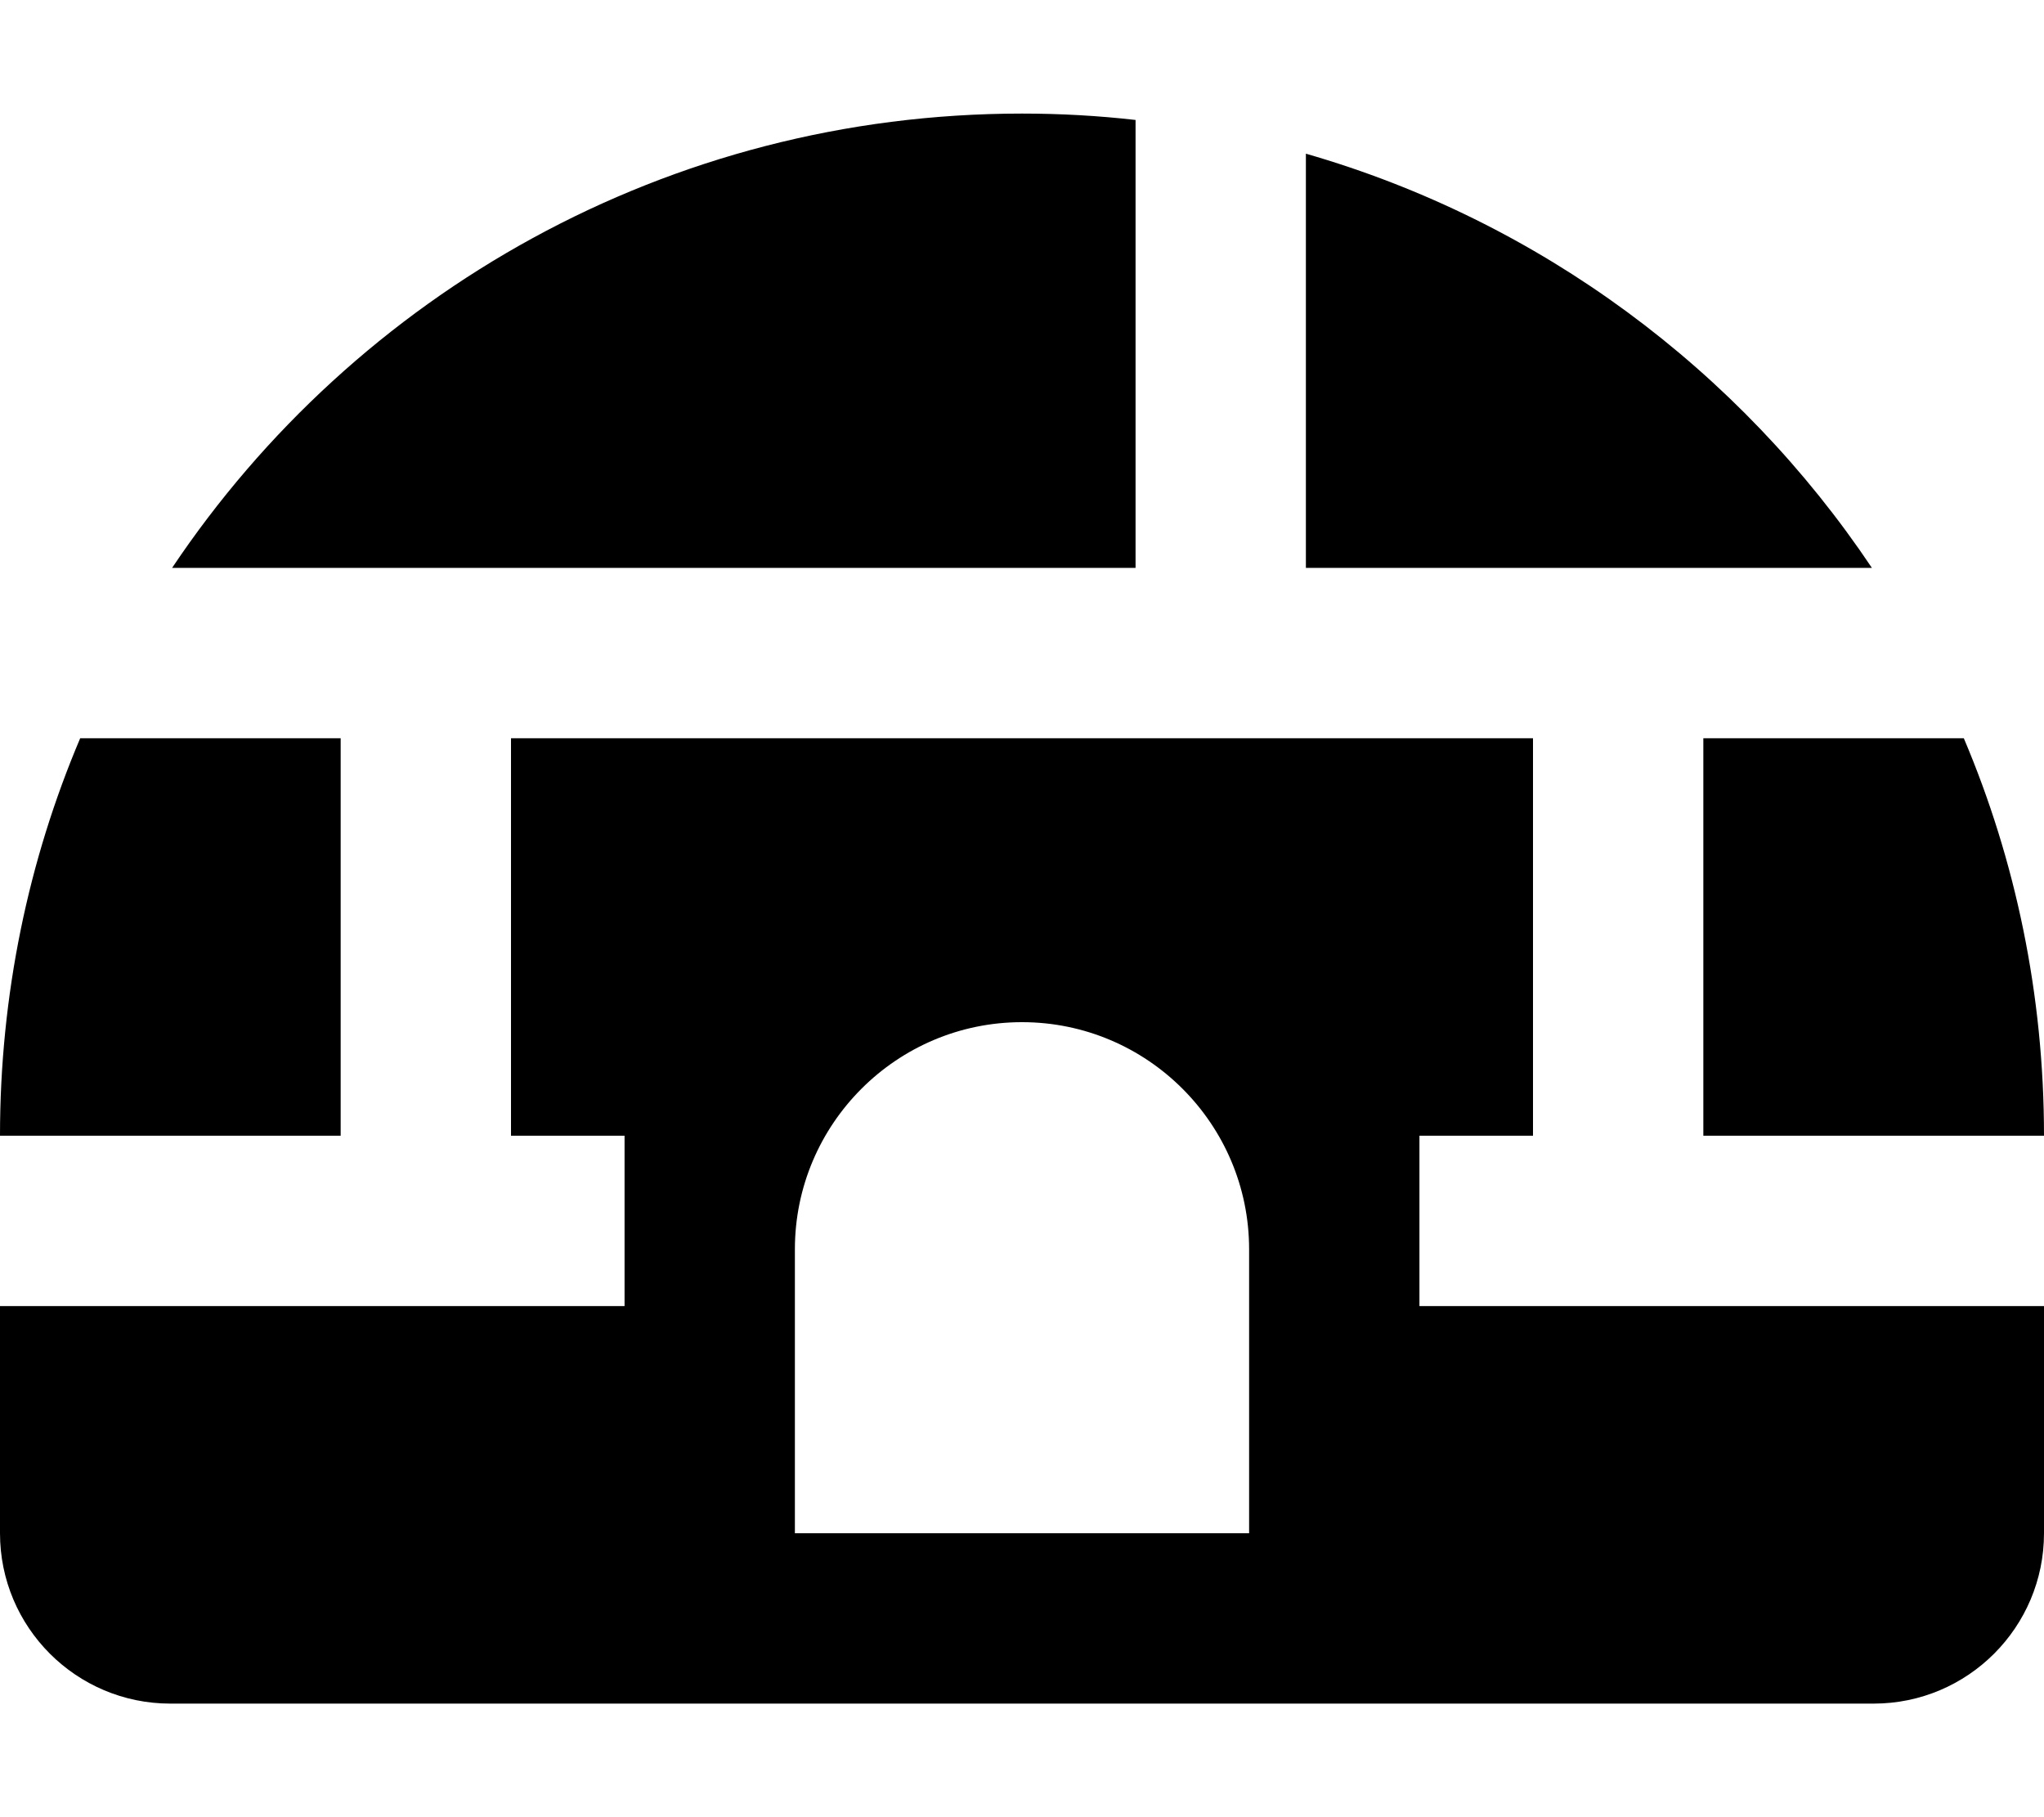
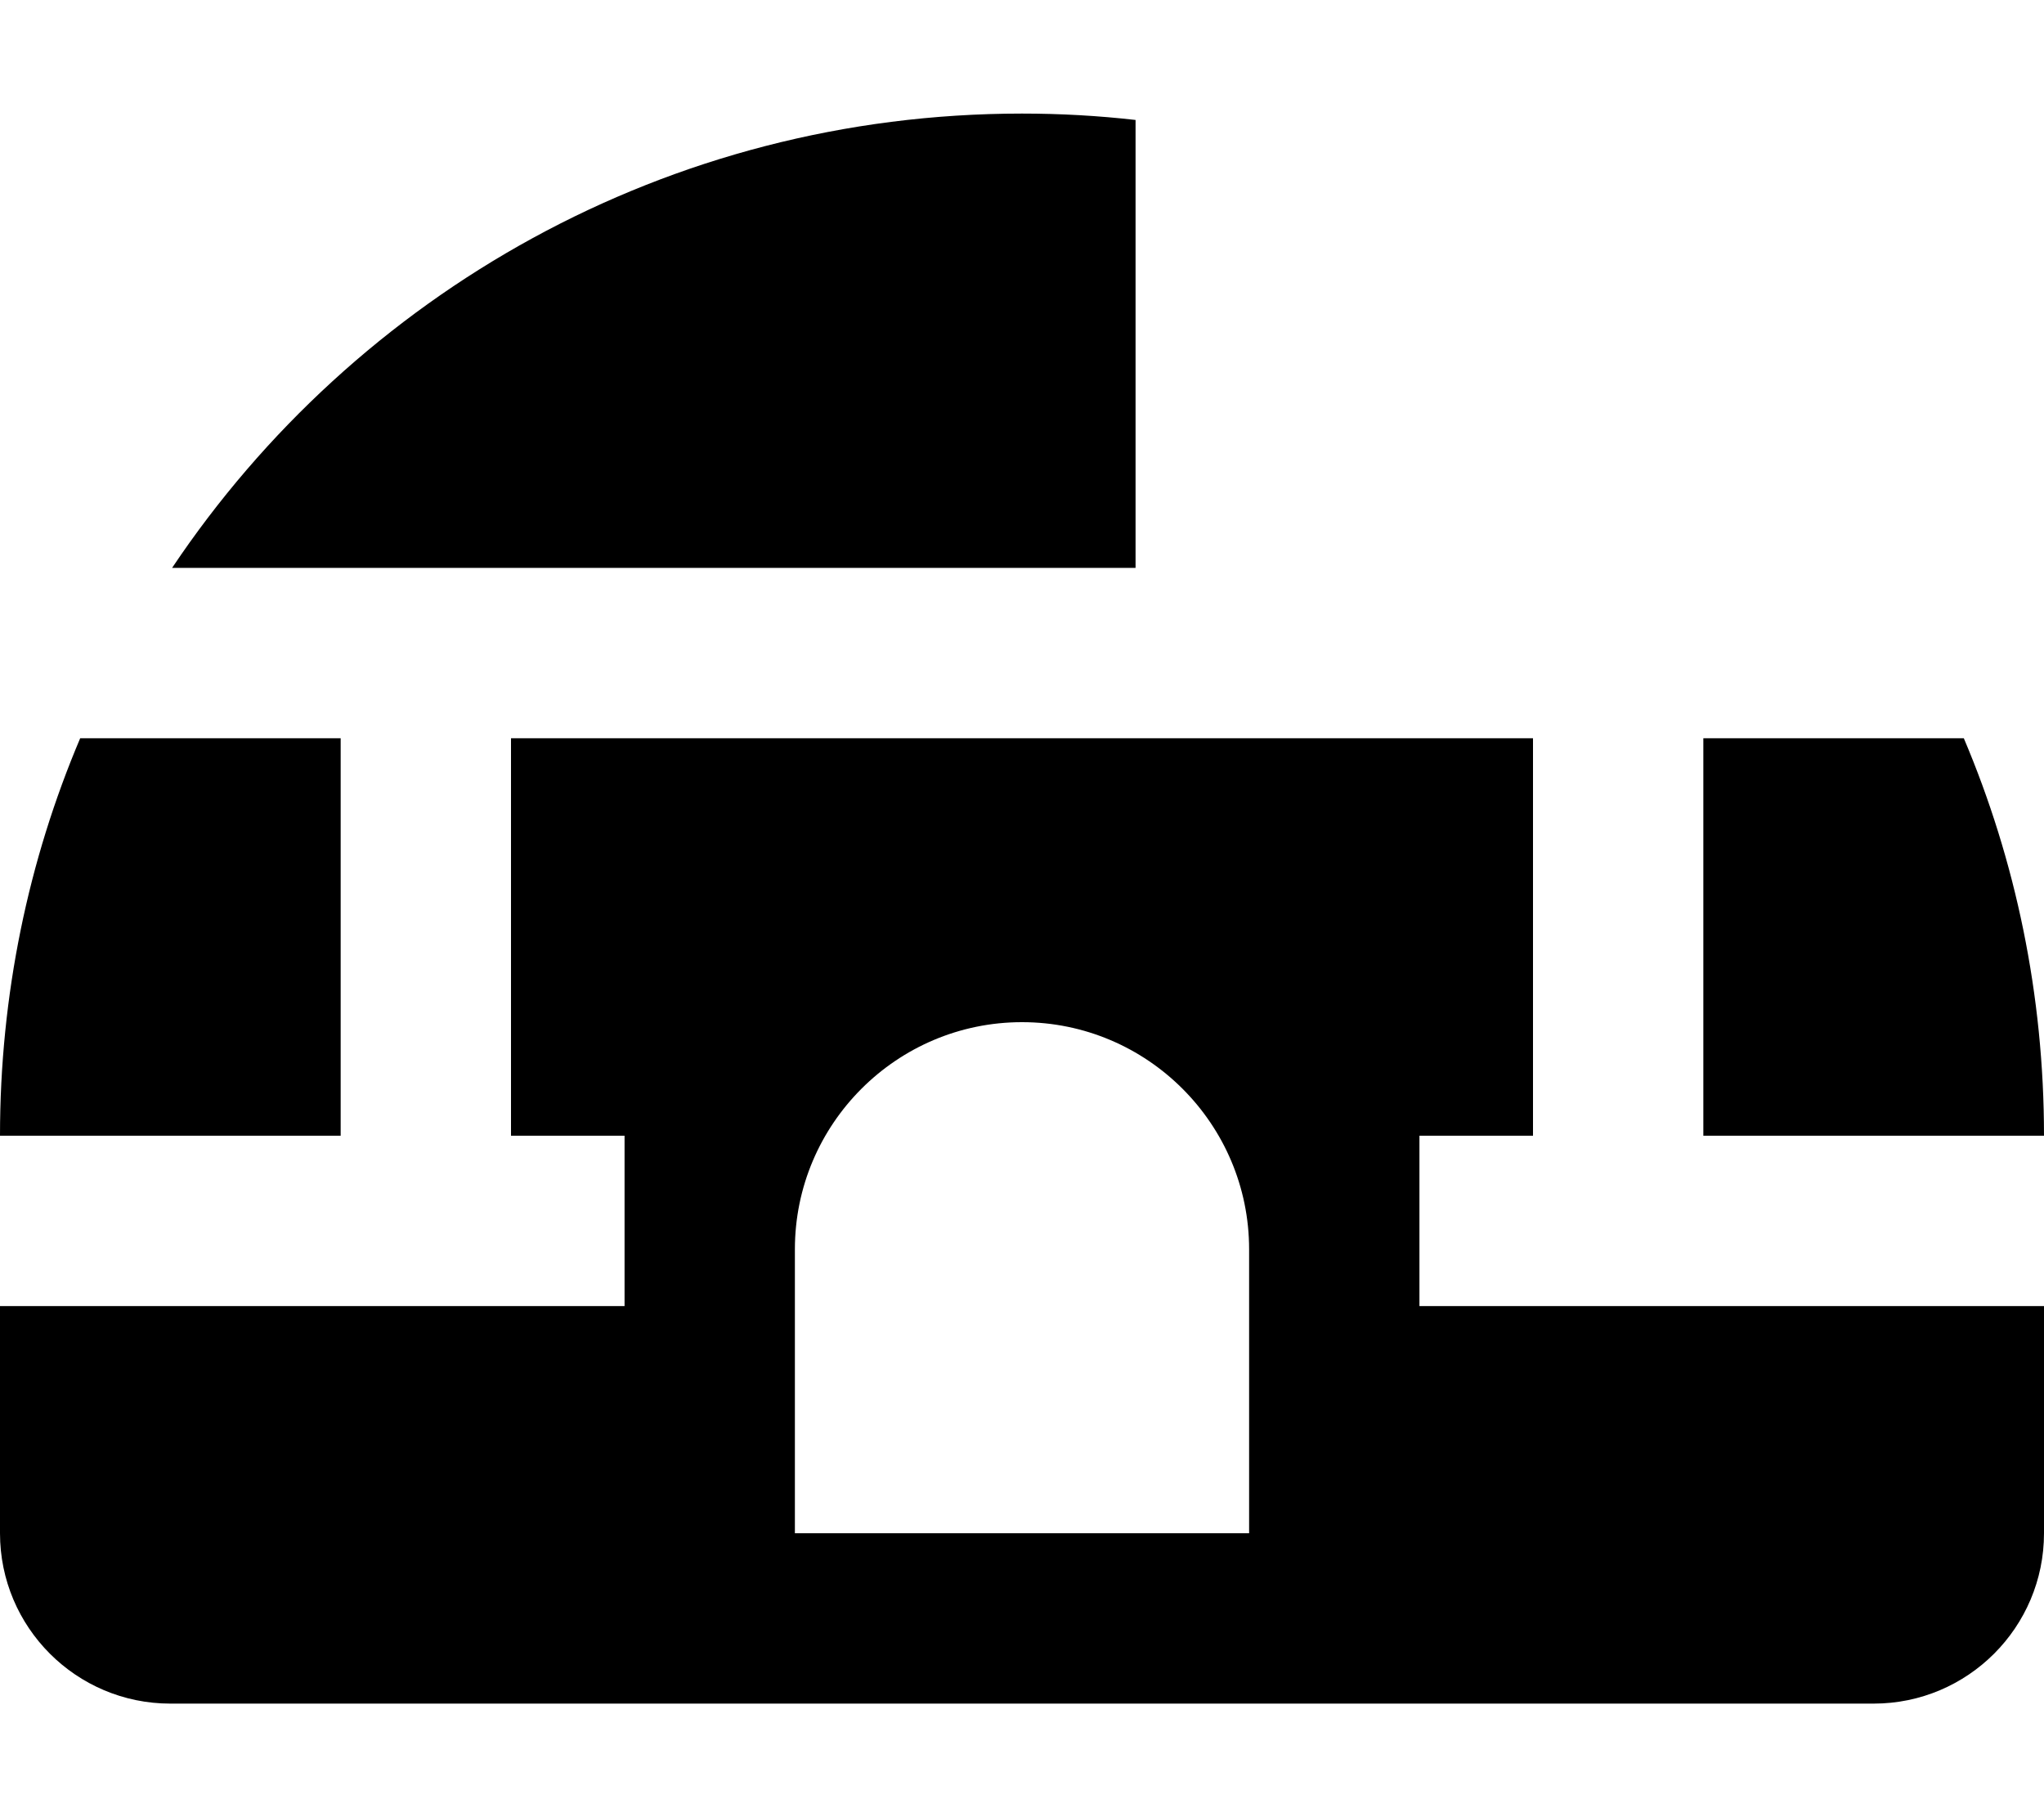
<svg xmlns="http://www.w3.org/2000/svg" viewBox="0 0 576 512">
-   <path fill="currentColor" d="M320 33.8l0 126.2-271.5 0c51.7-77.2 139.6-128 239.5-128 10.8 0 21.5 .6 32 1.8zM368 160l0-116.7c66 19 122.2 61 159.5 116.7L368 160zM22.6 208l73.4 0 0 112-96 0c0-39.7 8-77.6 22.6-112zM176 320l-32 0 0-112 288 0 0 112-32 0 0 48 176 0 0 64c0 26.5-21.5 48-48 48L48 480c-26.5 0-48-21.5-48-48l0-64 176 0 0-48zm304 0l0-112 73.4 0C568 242.4 576 280.3 576 320l-96 0zM288 288c-35.3 0-64 28.7-64 64l0 80 128 0 0-80c0-35.3-28.7-64-64-64z" />
+   <path fill="currentColor" d="M320 33.8l0 126.2-271.5 0c51.7-77.2 139.6-128 239.5-128 10.8 0 21.5 .6 32 1.8zM368 160l0-116.7L368 160zM22.6 208l73.4 0 0 112-96 0c0-39.7 8-77.6 22.6-112zM176 320l-32 0 0-112 288 0 0 112-32 0 0 48 176 0 0 64c0 26.5-21.5 48-48 48L48 480c-26.5 0-48-21.5-48-48l0-64 176 0 0-48zm304 0l0-112 73.4 0C568 242.4 576 280.3 576 320l-96 0zM288 288c-35.3 0-64 28.7-64 64l0 80 128 0 0-80c0-35.3-28.7-64-64-64z" />
</svg>